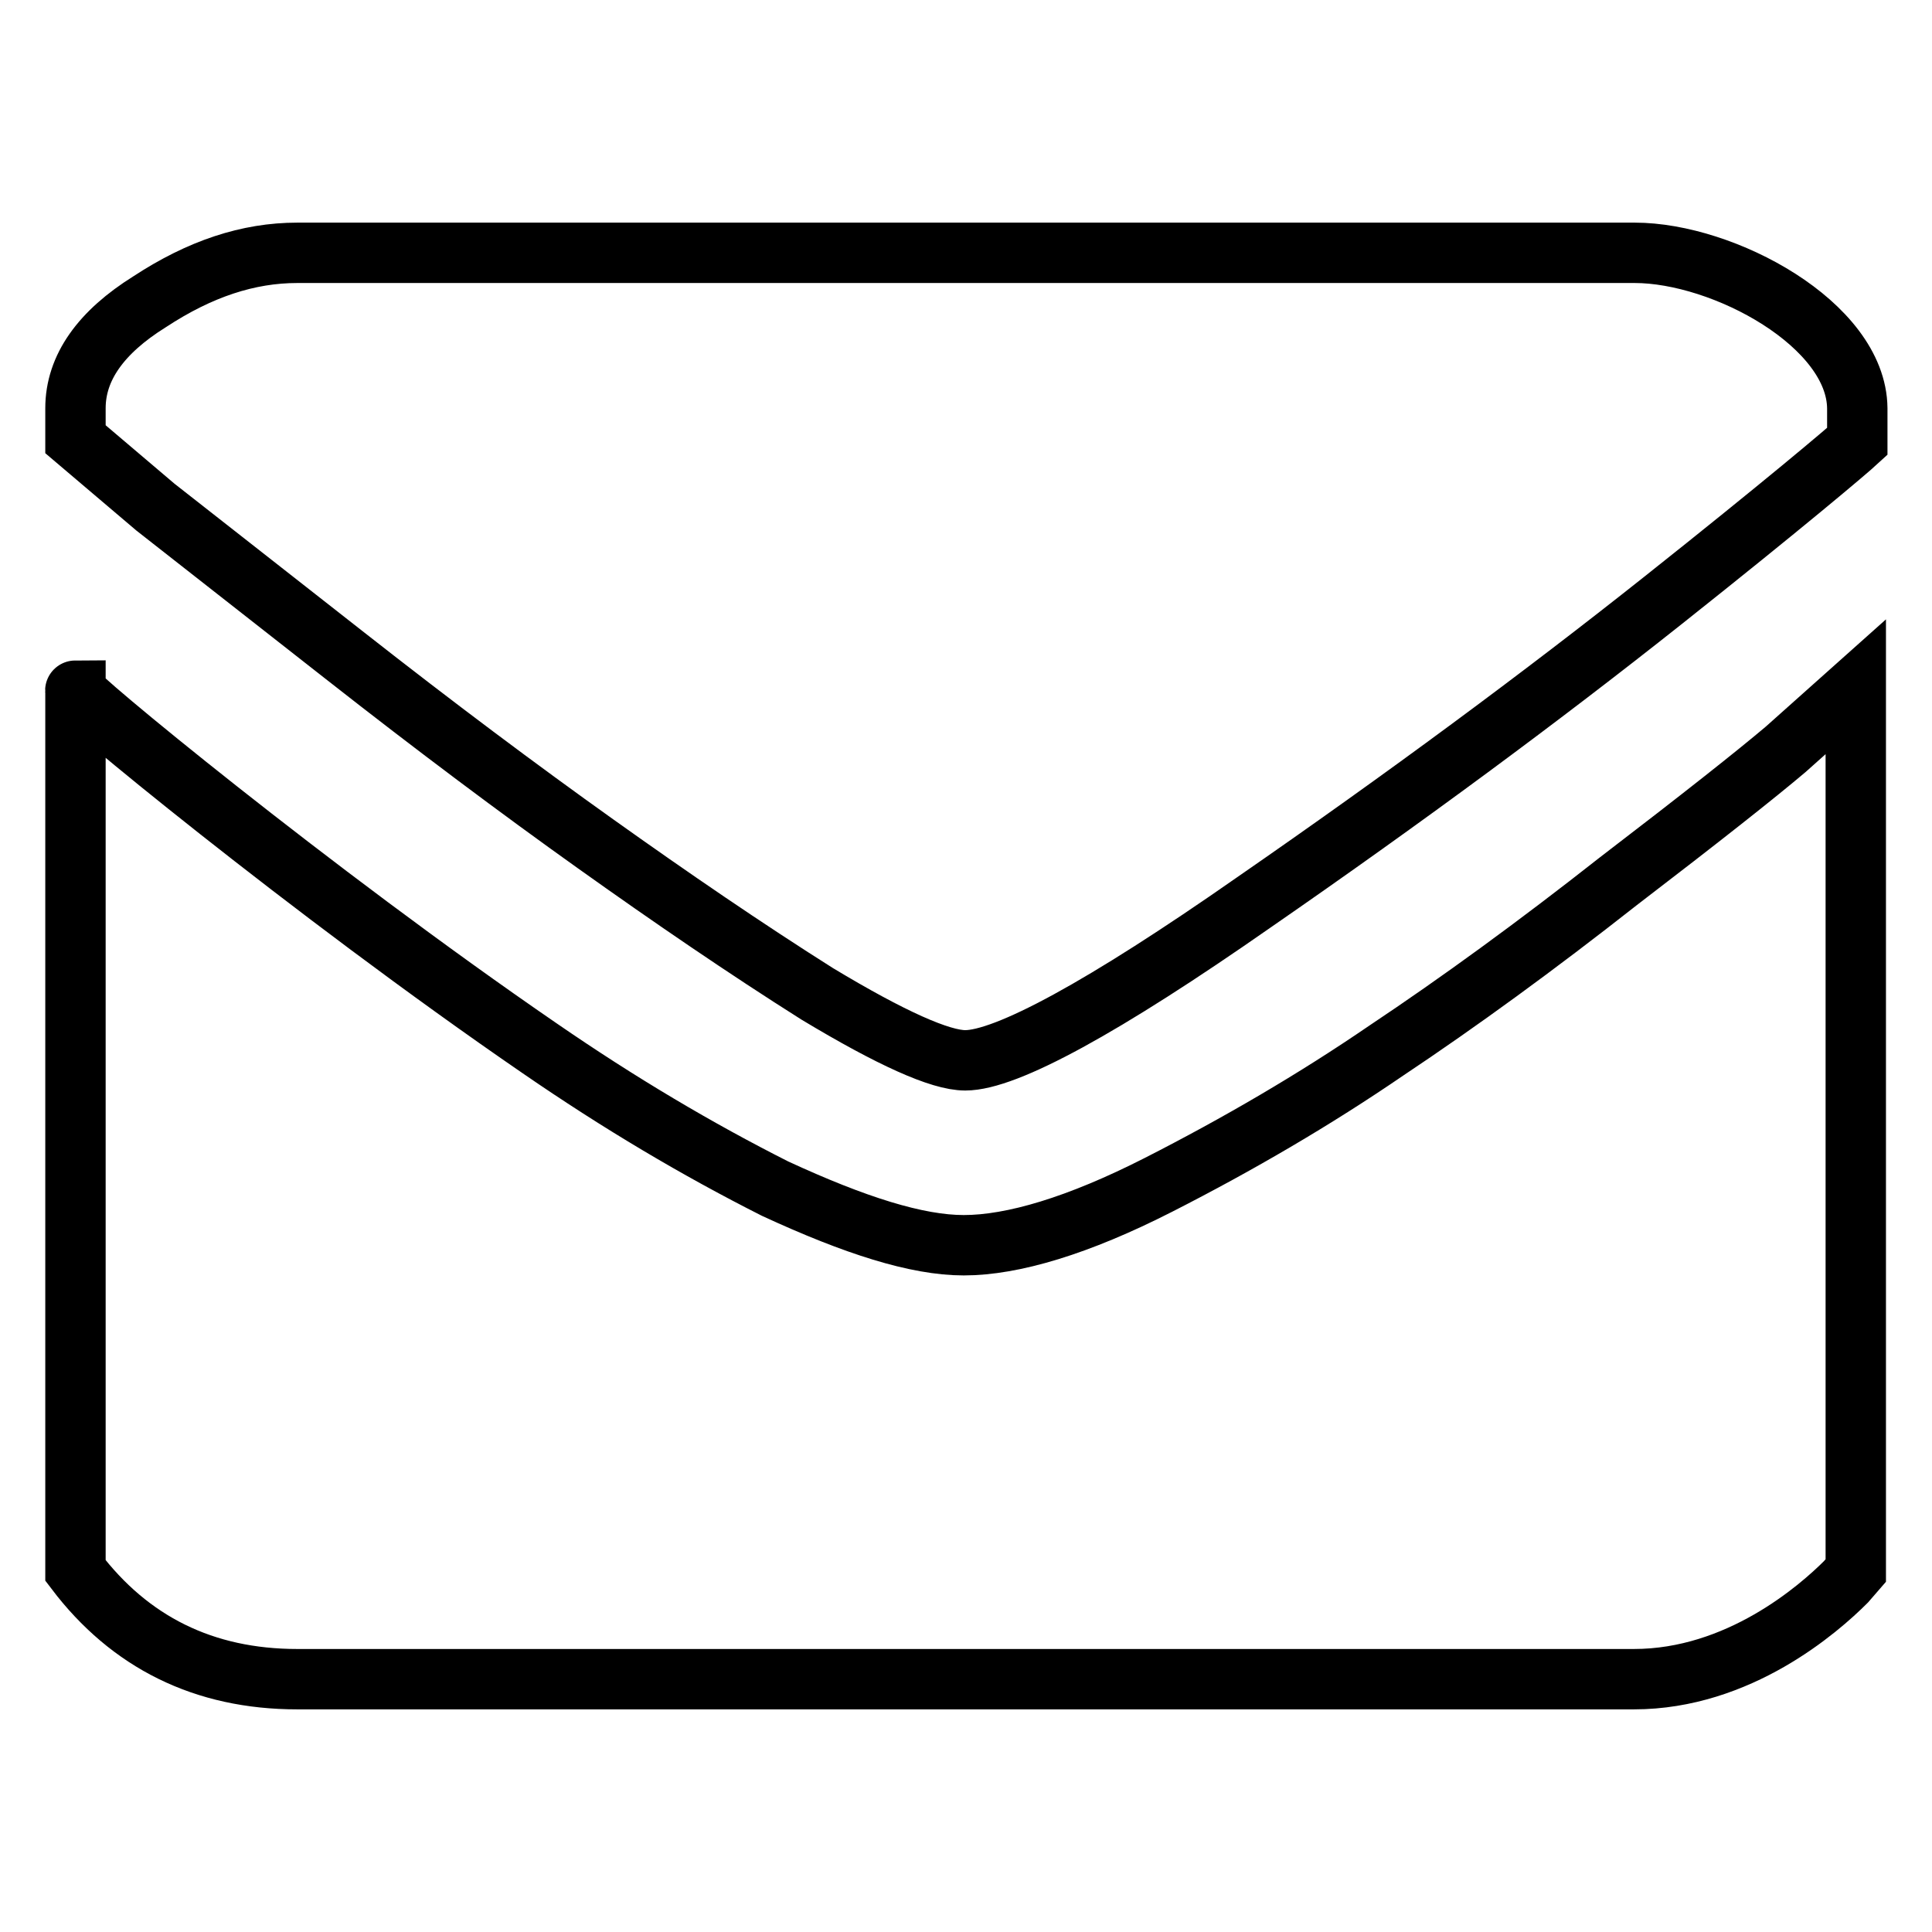
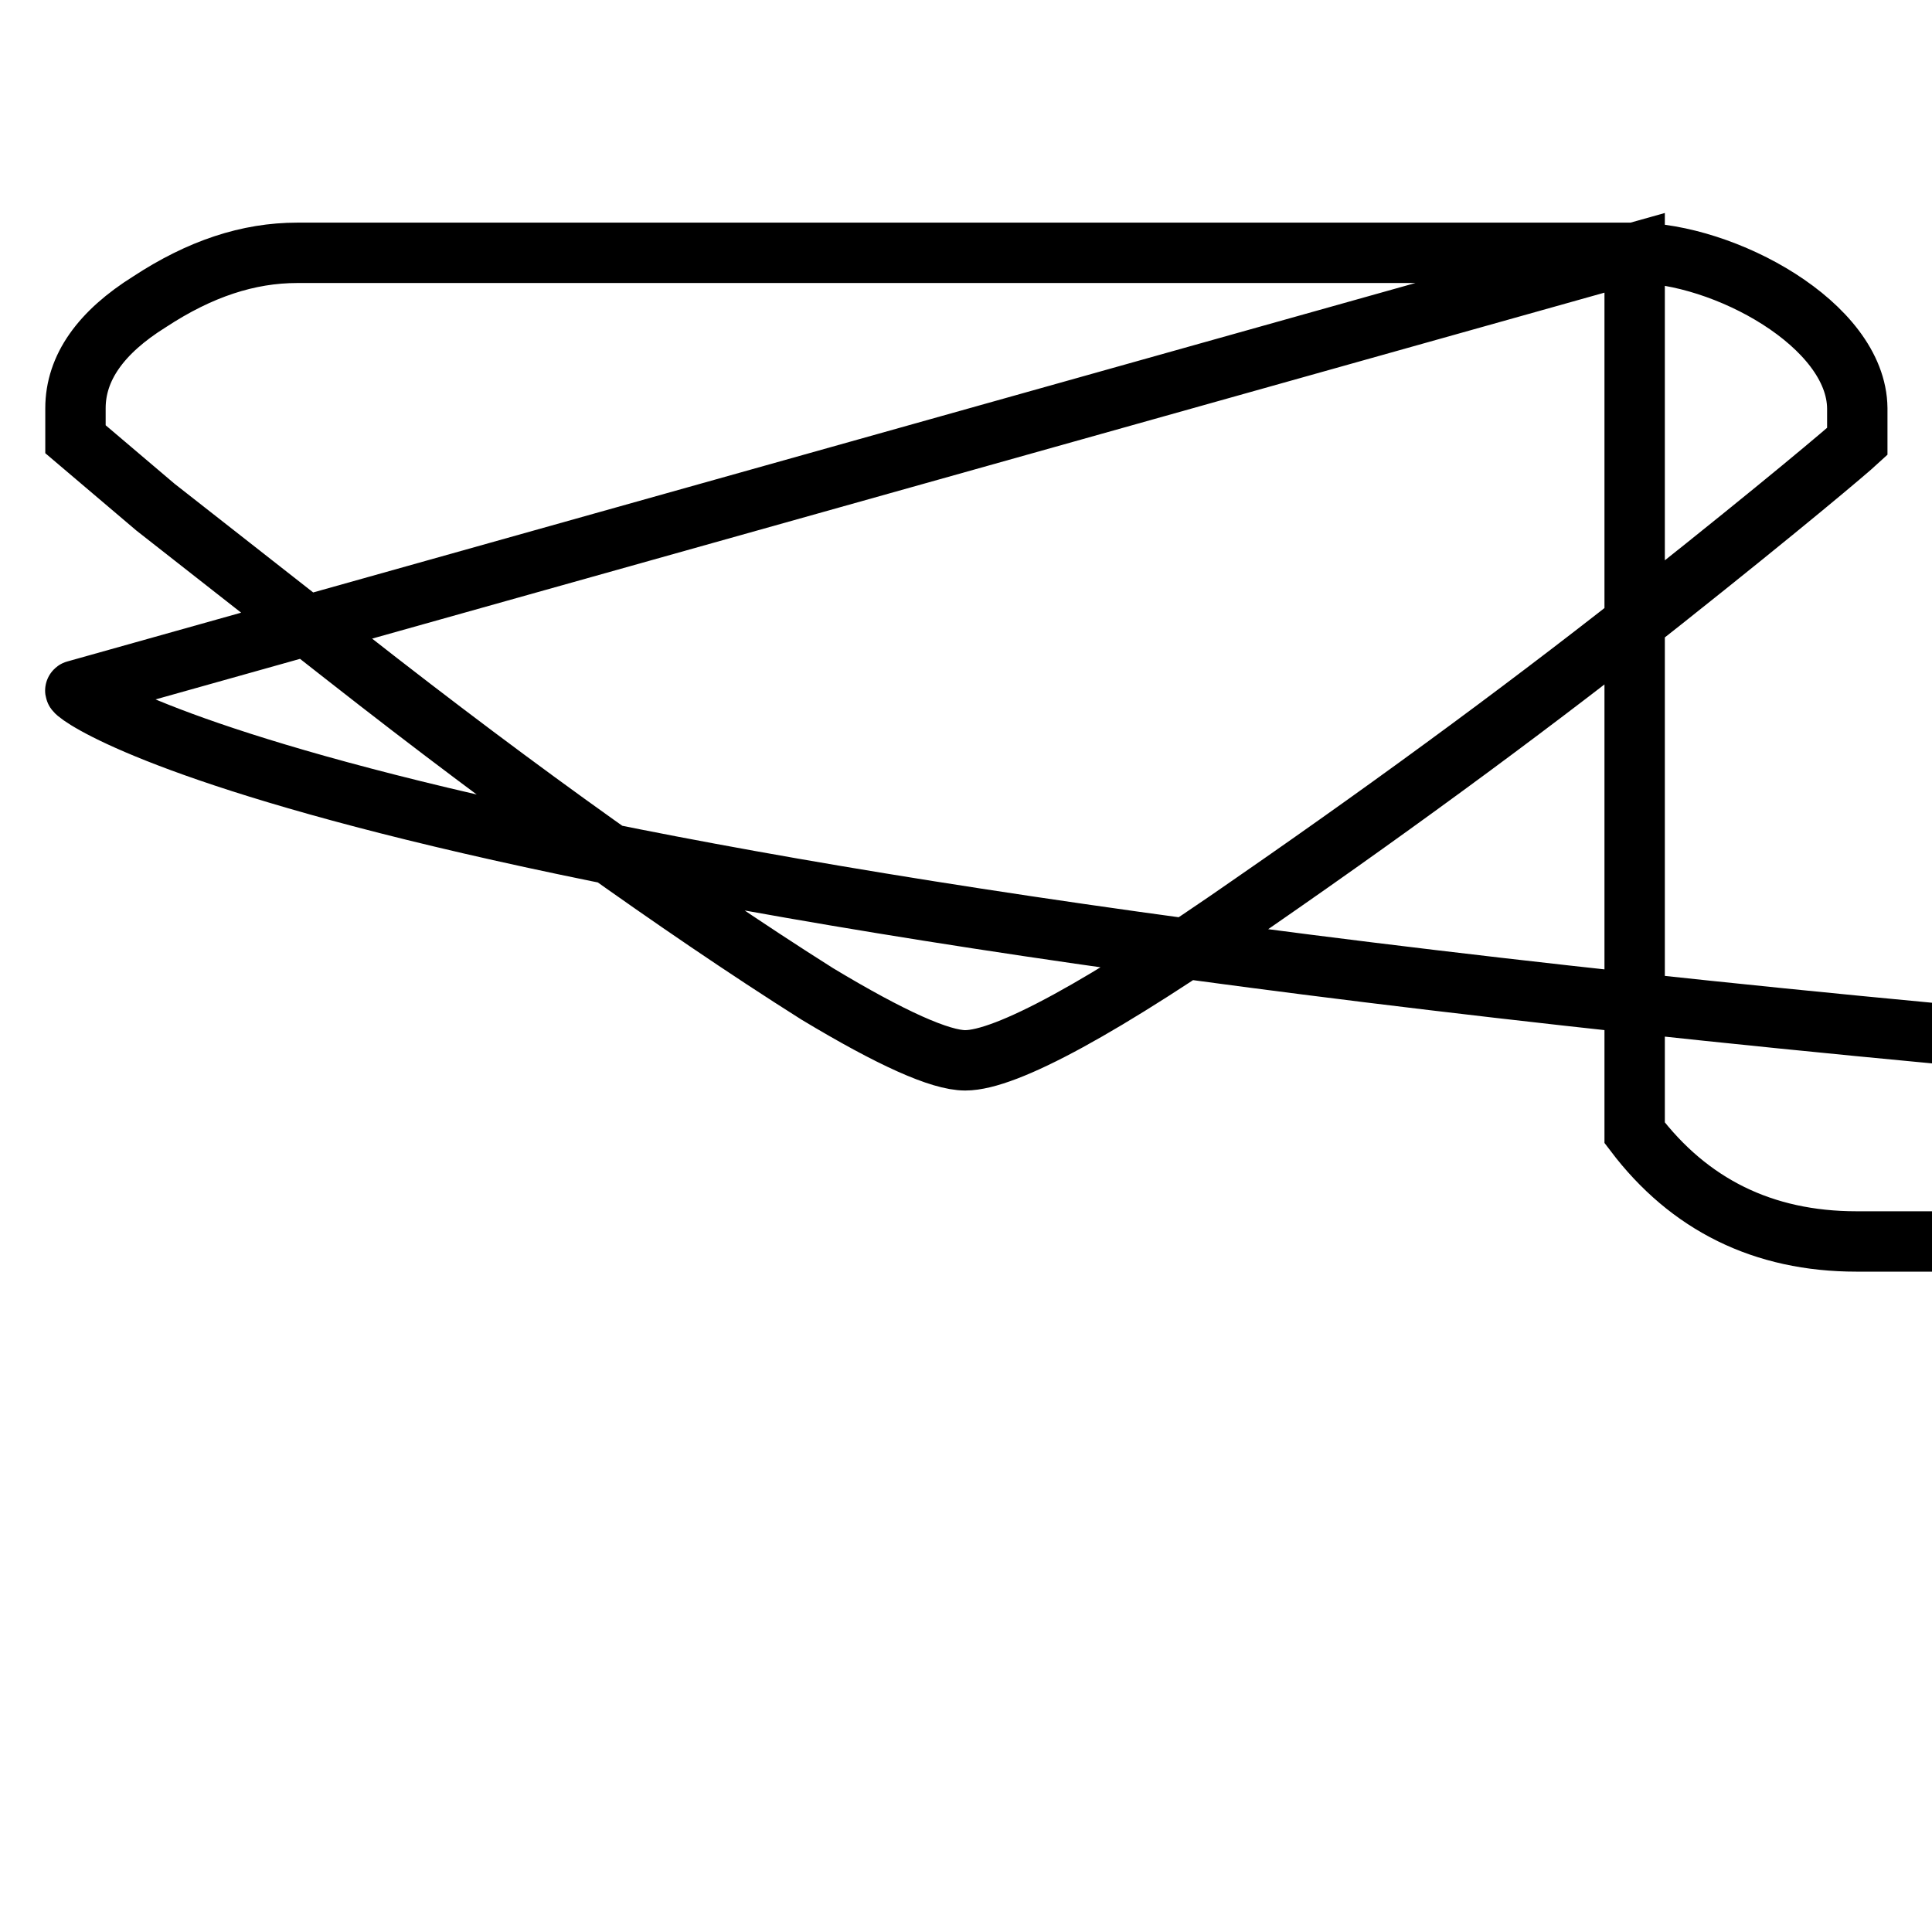
<svg xmlns="http://www.w3.org/2000/svg" version="1.1" x="0px" y="0px" viewBox="0 0 256 256" enable-background="new 0 0 256 256" xml:space="preserve">
  <g>
    <g>
-       <path stroke-width="8" fill-opacity="0" stroke="#000000" d="M216.6,33.5H39.4c-6.5,0-12.9,2.1-19.6,6.5C13.4,44,10,48.7,10,54.1v4.1l10.6,9l25,19.6c12.1,9.5,23.2,17.8,33.3,25c10.1,7.2,19.9,13.9,29.4,19.9c9.8,5.9,16.3,8.8,19.6,8.8c5.4,0,18.3-7,38.2-20.9c20.1-13.9,38.2-27.3,54.2-40s24.5-19.9,25.8-21.1v-4.4C246,43,228.4,33.5,216.6,33.5L216.6,33.5z M10,91.5v116.6c7.2,9.5,17,14.4,29.4,14.4h177.1c13.9,0,24.5-9.3,28.1-12.9l1.3-1.5V91l-9.3,8.3c-3.9,3.3-11.1,9-22.2,17.5c-10.8,8.5-21.1,16-30.7,22.4c-9.5,6.5-19.6,12.4-30.2,17.8s-19.3,8-25.8,8c-6.2,0-14.4-2.6-25-7.5c-10.3-5.2-20.6-11.3-31.2-18.6C41.2,118.1,9,91.5,10,91.5z" />
+       <path stroke-width="8" fill-opacity="0" stroke="#000000" d="M216.6,33.5H39.4c-6.5,0-12.9,2.1-19.6,6.5C13.4,44,10,48.7,10,54.1v4.1l10.6,9l25,19.6c12.1,9.5,23.2,17.8,33.3,25c10.1,7.2,19.9,13.9,29.4,19.9c9.8,5.9,16.3,8.8,19.6,8.8c5.4,0,18.3-7,38.2-20.9c20.1-13.9,38.2-27.3,54.2-40s24.5-19.9,25.8-21.1v-4.4C246,43,228.4,33.5,216.6,33.5L216.6,33.5z v116.6c7.2,9.5,17,14.4,29.4,14.4h177.1c13.9,0,24.5-9.3,28.1-12.9l1.3-1.5V91l-9.3,8.3c-3.9,3.3-11.1,9-22.2,17.5c-10.8,8.5-21.1,16-30.7,22.4c-9.5,6.5-19.6,12.4-30.2,17.8s-19.3,8-25.8,8c-6.2,0-14.4-2.6-25-7.5c-10.3-5.2-20.6-11.3-31.2-18.6C41.2,118.1,9,91.5,10,91.5z" />
    </g>
  </g>
</svg>